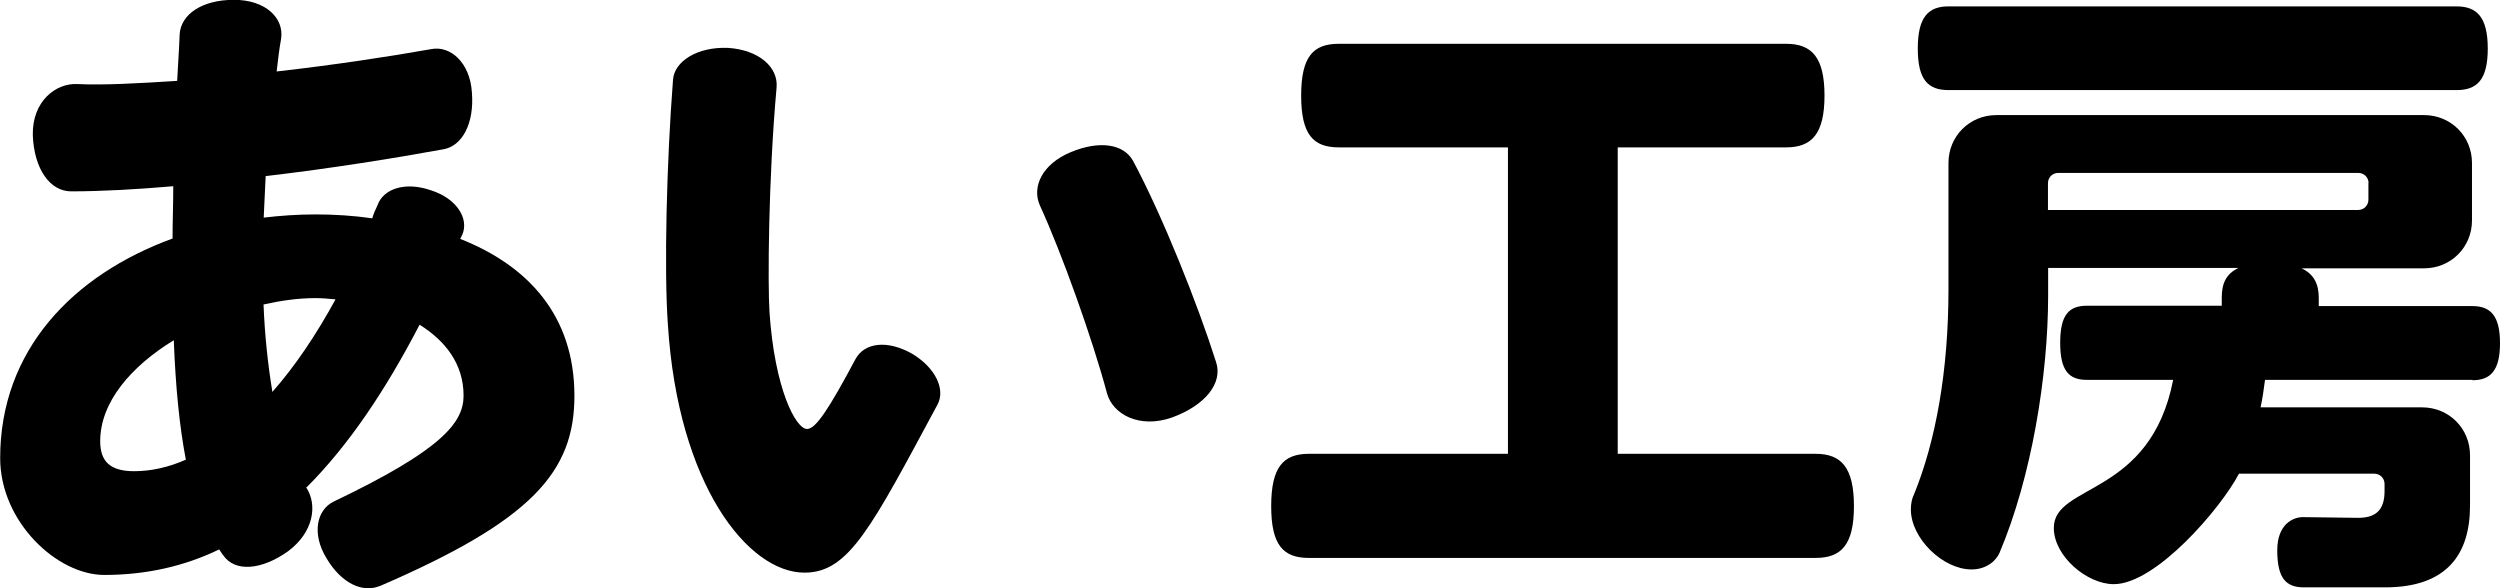
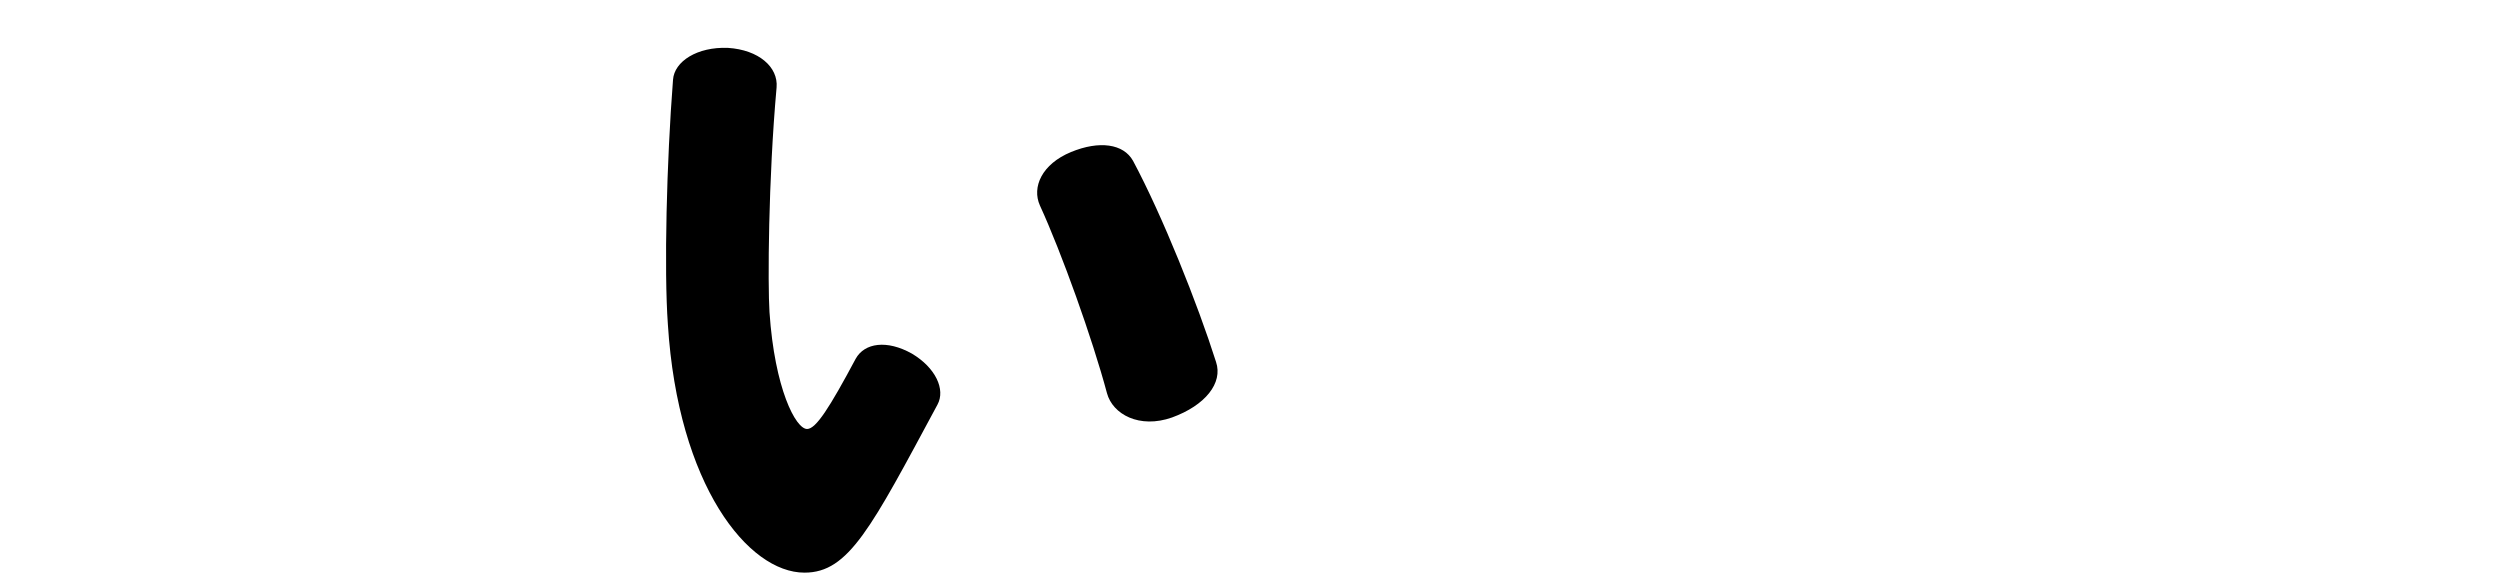
<svg xmlns="http://www.w3.org/2000/svg" id="_レイヤー_2" data-name="レイヤー 2" width="140.97" height="33.17" viewBox="0 0 140.97 33.17">
  <g id="_ナビ" data-name="ナビ">
    <g>
-       <path d="M21.42,33.04c-.94.4-2.16-.11-3.02-1.58-.83-1.37-.54-2.7.4-3.17,6.12-2.92,7.34-4.46,7.34-5.98,0-1.8-1.04-3.1-2.48-4-1.87,3.6-3.96,6.77-6.41,9.21h.04c.61.97.4,2.48-1.04,3.56-1.51,1.08-3.02,1.19-3.67.22-.07-.07-.14-.22-.22-.32-1.94.94-4.1,1.44-6.48,1.44-2.66,0-5.87-2.99-5.87-6.59,0-6.08,4.1-10.33,9.72-12.38,0-.94.04-1.91.04-2.95-2.05.18-4.07.29-5.76.29-1.19,0-2.09-1.26-2.16-3.17-.04-1.91,1.3-2.95,2.52-2.88,1.48.07,3.42-.04,5.62-.18.04-.86.11-1.73.14-2.63.07-1.12,1.26-1.94,3.06-1.94s2.84,1.04,2.66,2.2c-.11.61-.18,1.22-.25,1.84,3.17-.36,6.3-.83,8.71-1.26,1.08-.22,2.2.76,2.3,2.45.14,1.73-.54,3.02-1.62,3.2-2.74.5-6.34,1.08-10.01,1.51-.04.79-.07,1.58-.11,2.34.94-.11,1.91-.18,2.92-.18,1.08,0,2.16.07,3.2.22.07-.25.18-.5.29-.72.32-.94,1.55-1.37,3.02-.86,1.48.47,2.16,1.62,1.76,2.52l-.11.22c3.82,1.51,6.44,4.32,6.44,8.85,0,4.28-2.38,7.02-10.98,10.73ZM9.79,19.19c-2.41,1.48-4.14,3.49-4.14,5.69,0,1.12.54,1.69,1.91,1.69.97,0,1.94-.22,2.92-.65-.36-1.87-.58-4.1-.68-6.73ZM17.78,16.81c-.97,0-1.94.14-2.92.36.07,1.76.25,3.42.5,4.93,1.3-1.48,2.48-3.24,3.56-5.22-.4-.04-.79-.07-1.15-.07Z" />
      <path d="M45.36,32.29c-3.17,0-7.13-4.93-7.7-14-.22-3.06-.07-9.18.29-13.79.07-1.04,1.37-1.87,3.1-1.8,1.73.11,2.84,1.08,2.74,2.23-.47,5.22-.5,11.12-.4,12.67.29,4.32,1.48,6.59,2.12,6.59.5,0,1.26-1.19,2.74-3.96.5-.9,1.76-1.08,3.17-.29,1.33.79,1.91,2.02,1.44,2.88-3.74,6.95-5,9.47-7.49,9.47ZM66.09,23.54c-1.84.65-3.35-.18-3.67-1.37-.83-3.1-2.56-7.92-3.78-10.58-.47-1.04.11-2.34,1.76-3.02,1.58-.65,2.95-.47,3.49.5,1.66,3.1,3.64,8.06,4.68,11.34.4,1.19-.61,2.45-2.48,3.13Z" />
-       <path d="M102.38,31.46h-28.58c-1.44,0-2.12-.72-2.12-2.92s.68-2.95,2.12-2.95h11.23V8.31h-9.54c-1.44,0-2.12-.72-2.12-2.92s.68-2.92,2.12-2.92h25.23c1.44,0,2.16.76,2.16,2.92s-.72,2.92-2.16,2.92h-9.5v17.28h11.16c1.44,0,2.16.76,2.16,2.95s-.72,2.92-2.16,2.92Z" />
-       <path d="M139.42,21.42h-11.7c-.07.54-.14,1.04-.25,1.55h9.11c1.51,0,2.7,1.19,2.7,2.7v2.84c0,2.74-1.3,4.61-4.79,4.61h-4.57c-1.01,0-1.51-.5-1.51-2.09,0-1.48.9-1.87,1.44-1.87l3.13.04c1.08,0,1.48-.54,1.48-1.51v-.4c0-.32-.25-.58-.58-.58h-7.63c-1.01,1.94-4.68,6.23-7.06,6.23-1.51,0-3.38-1.58-3.38-3.17,0-2.52,5.44-1.73,6.73-8.35h-4.86c-1.01,0-1.51-.5-1.51-2.09s.5-2.09,1.51-2.09h7.6v-.47c0-.79.25-1.33.94-1.66h-10.73v1.55c0,4.54-.94,10.26-2.74,14.51-.18.43-.72.94-1.58.94-1.62,0-3.42-1.76-3.42-3.38,0-.36.07-.65.18-.86,1.22-2.99,1.94-6.95,1.94-11.55v-7.13c0-1.51,1.19-2.7,2.7-2.7h24.12c1.51,0,2.7,1.19,2.7,2.7v3.24c0,1.51-1.19,2.7-2.7,2.7h-6.91c.68.32.97.86.97,1.66v.47h8.67c1.01,0,1.55.54,1.55,2.09s-.54,2.09-1.55,2.09ZM138.52,5.08h-28.65c-1.15,0-1.73-.58-1.73-2.34s.58-2.38,1.73-2.38h28.65c1.15,0,1.76.61,1.76,2.38s-.61,2.34-1.76,2.34ZM133.56,10.33c0-.32-.25-.58-.58-.58h-16.92c-.32,0-.58.25-.58.58v1.51h17.49c.32,0,.58-.25.58-.58v-.94Z" />
    </g>
  </g>
</svg>